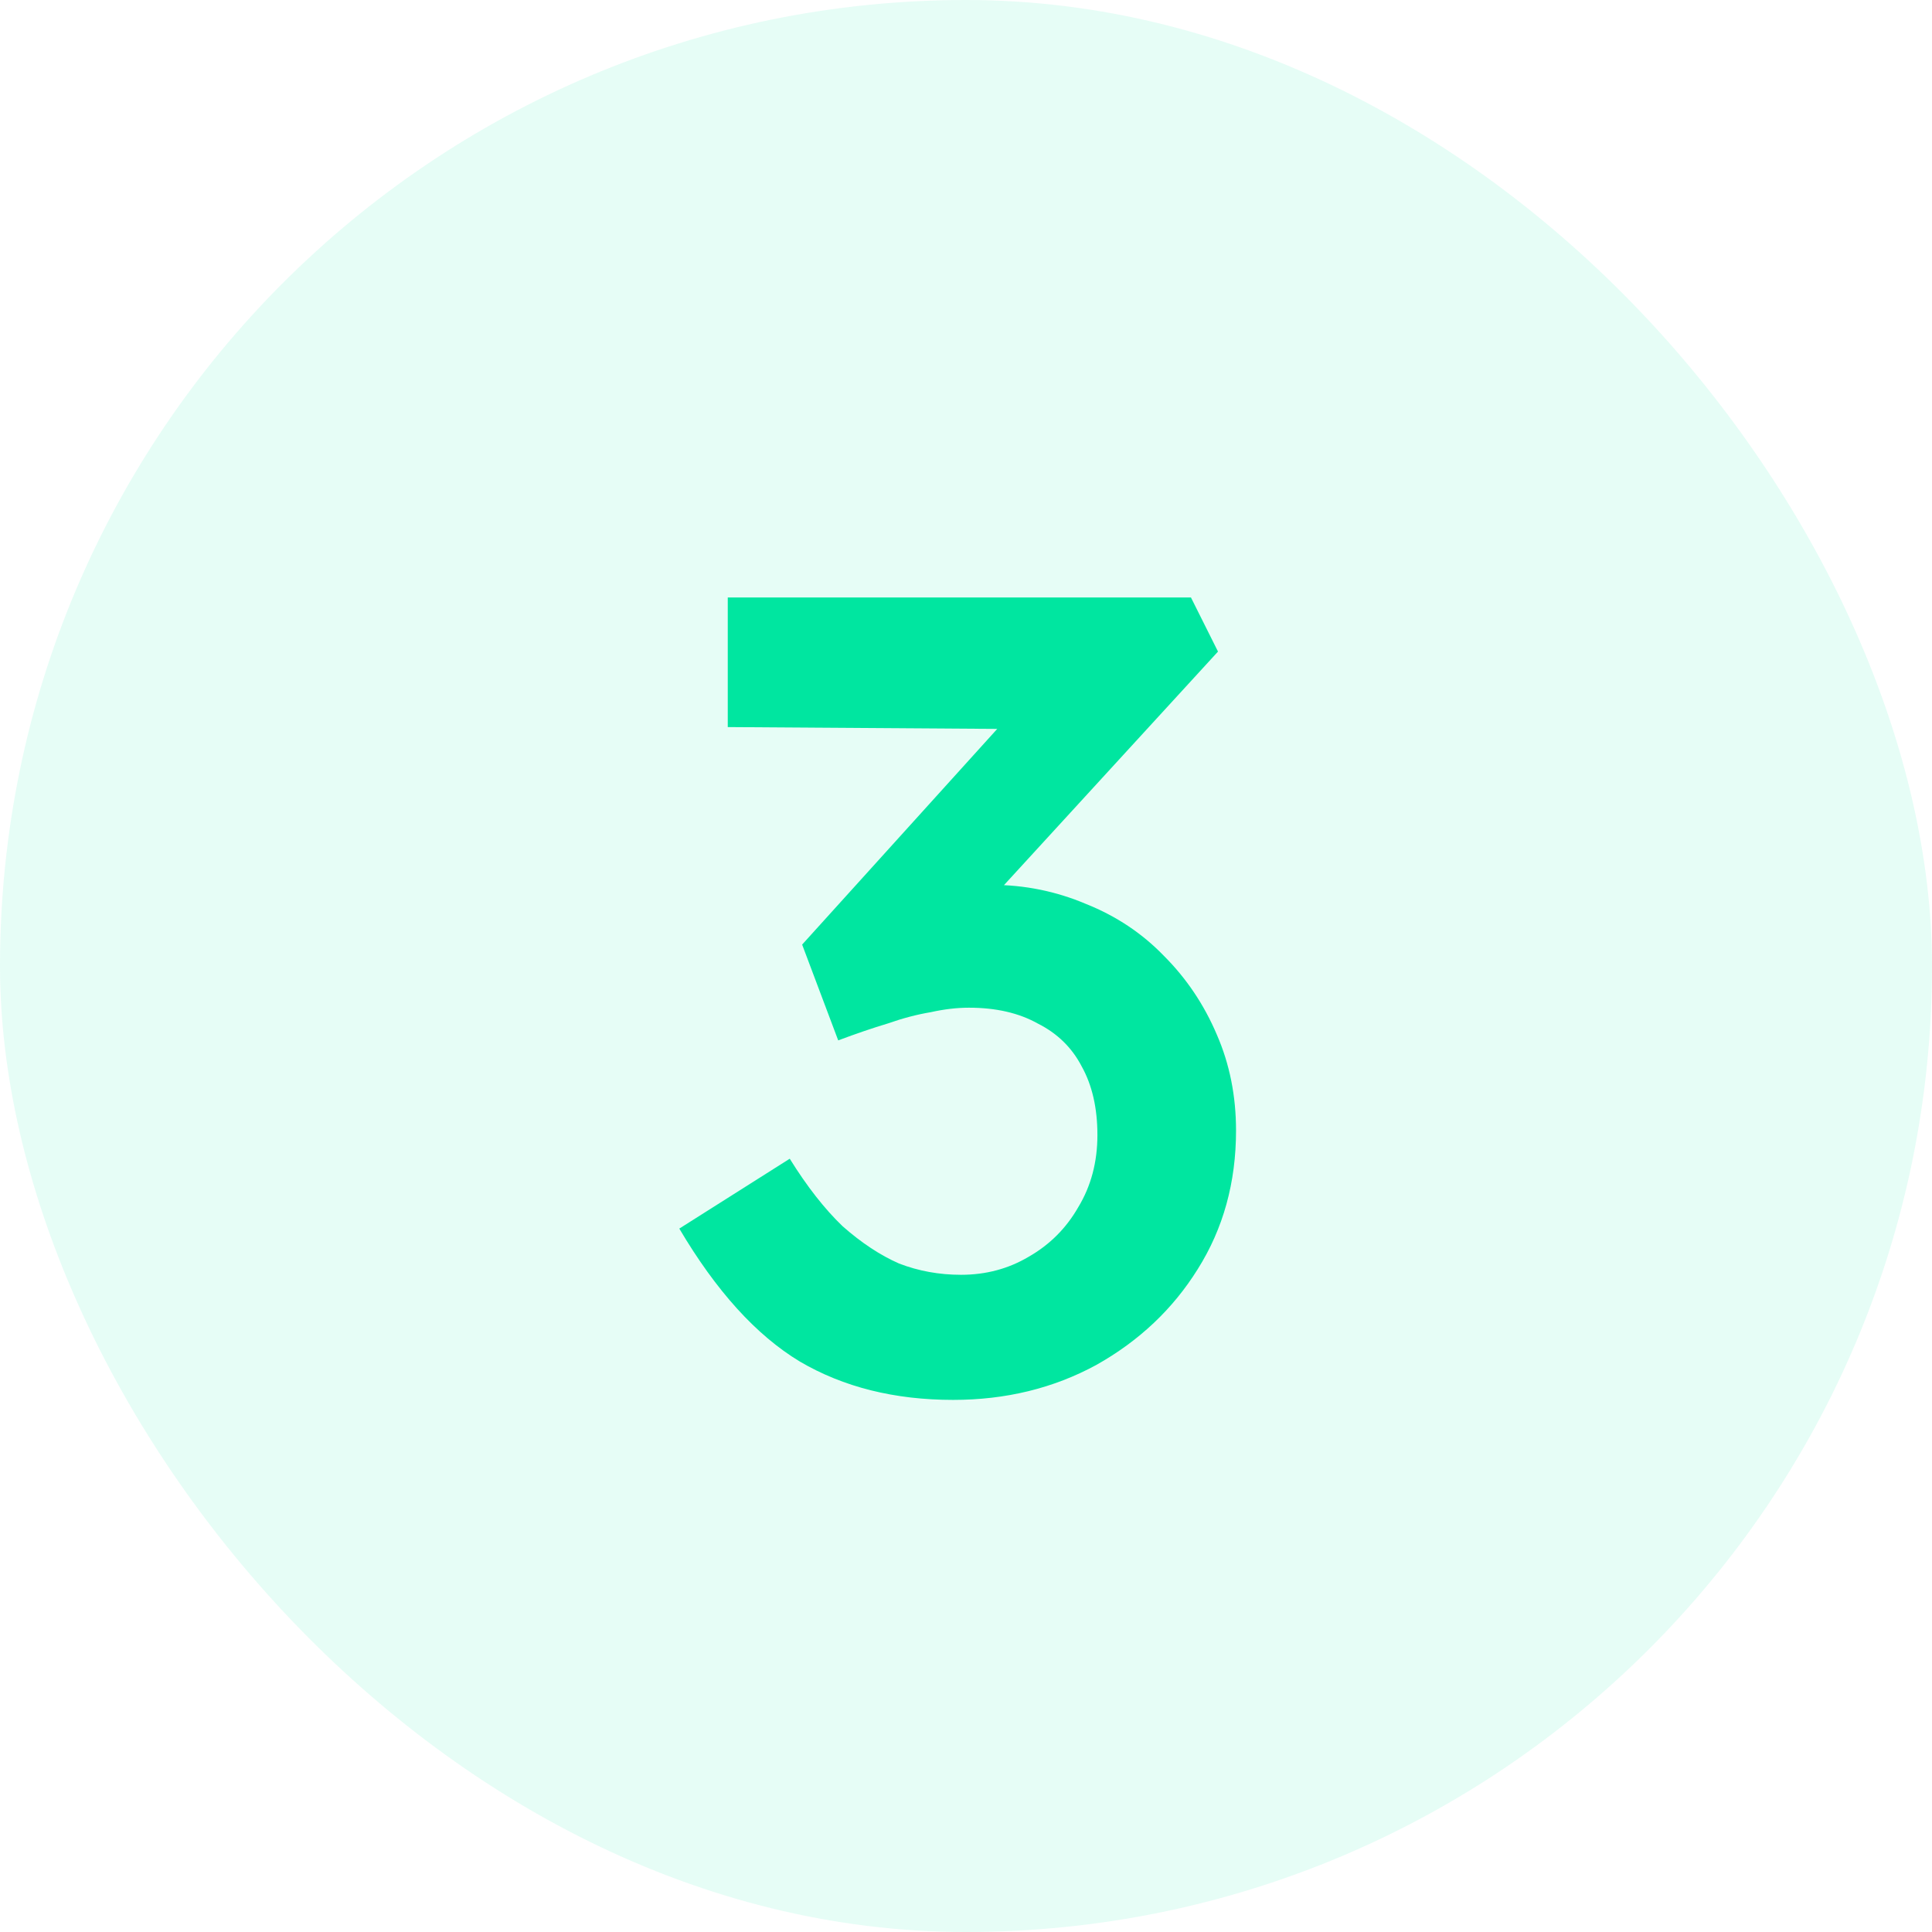
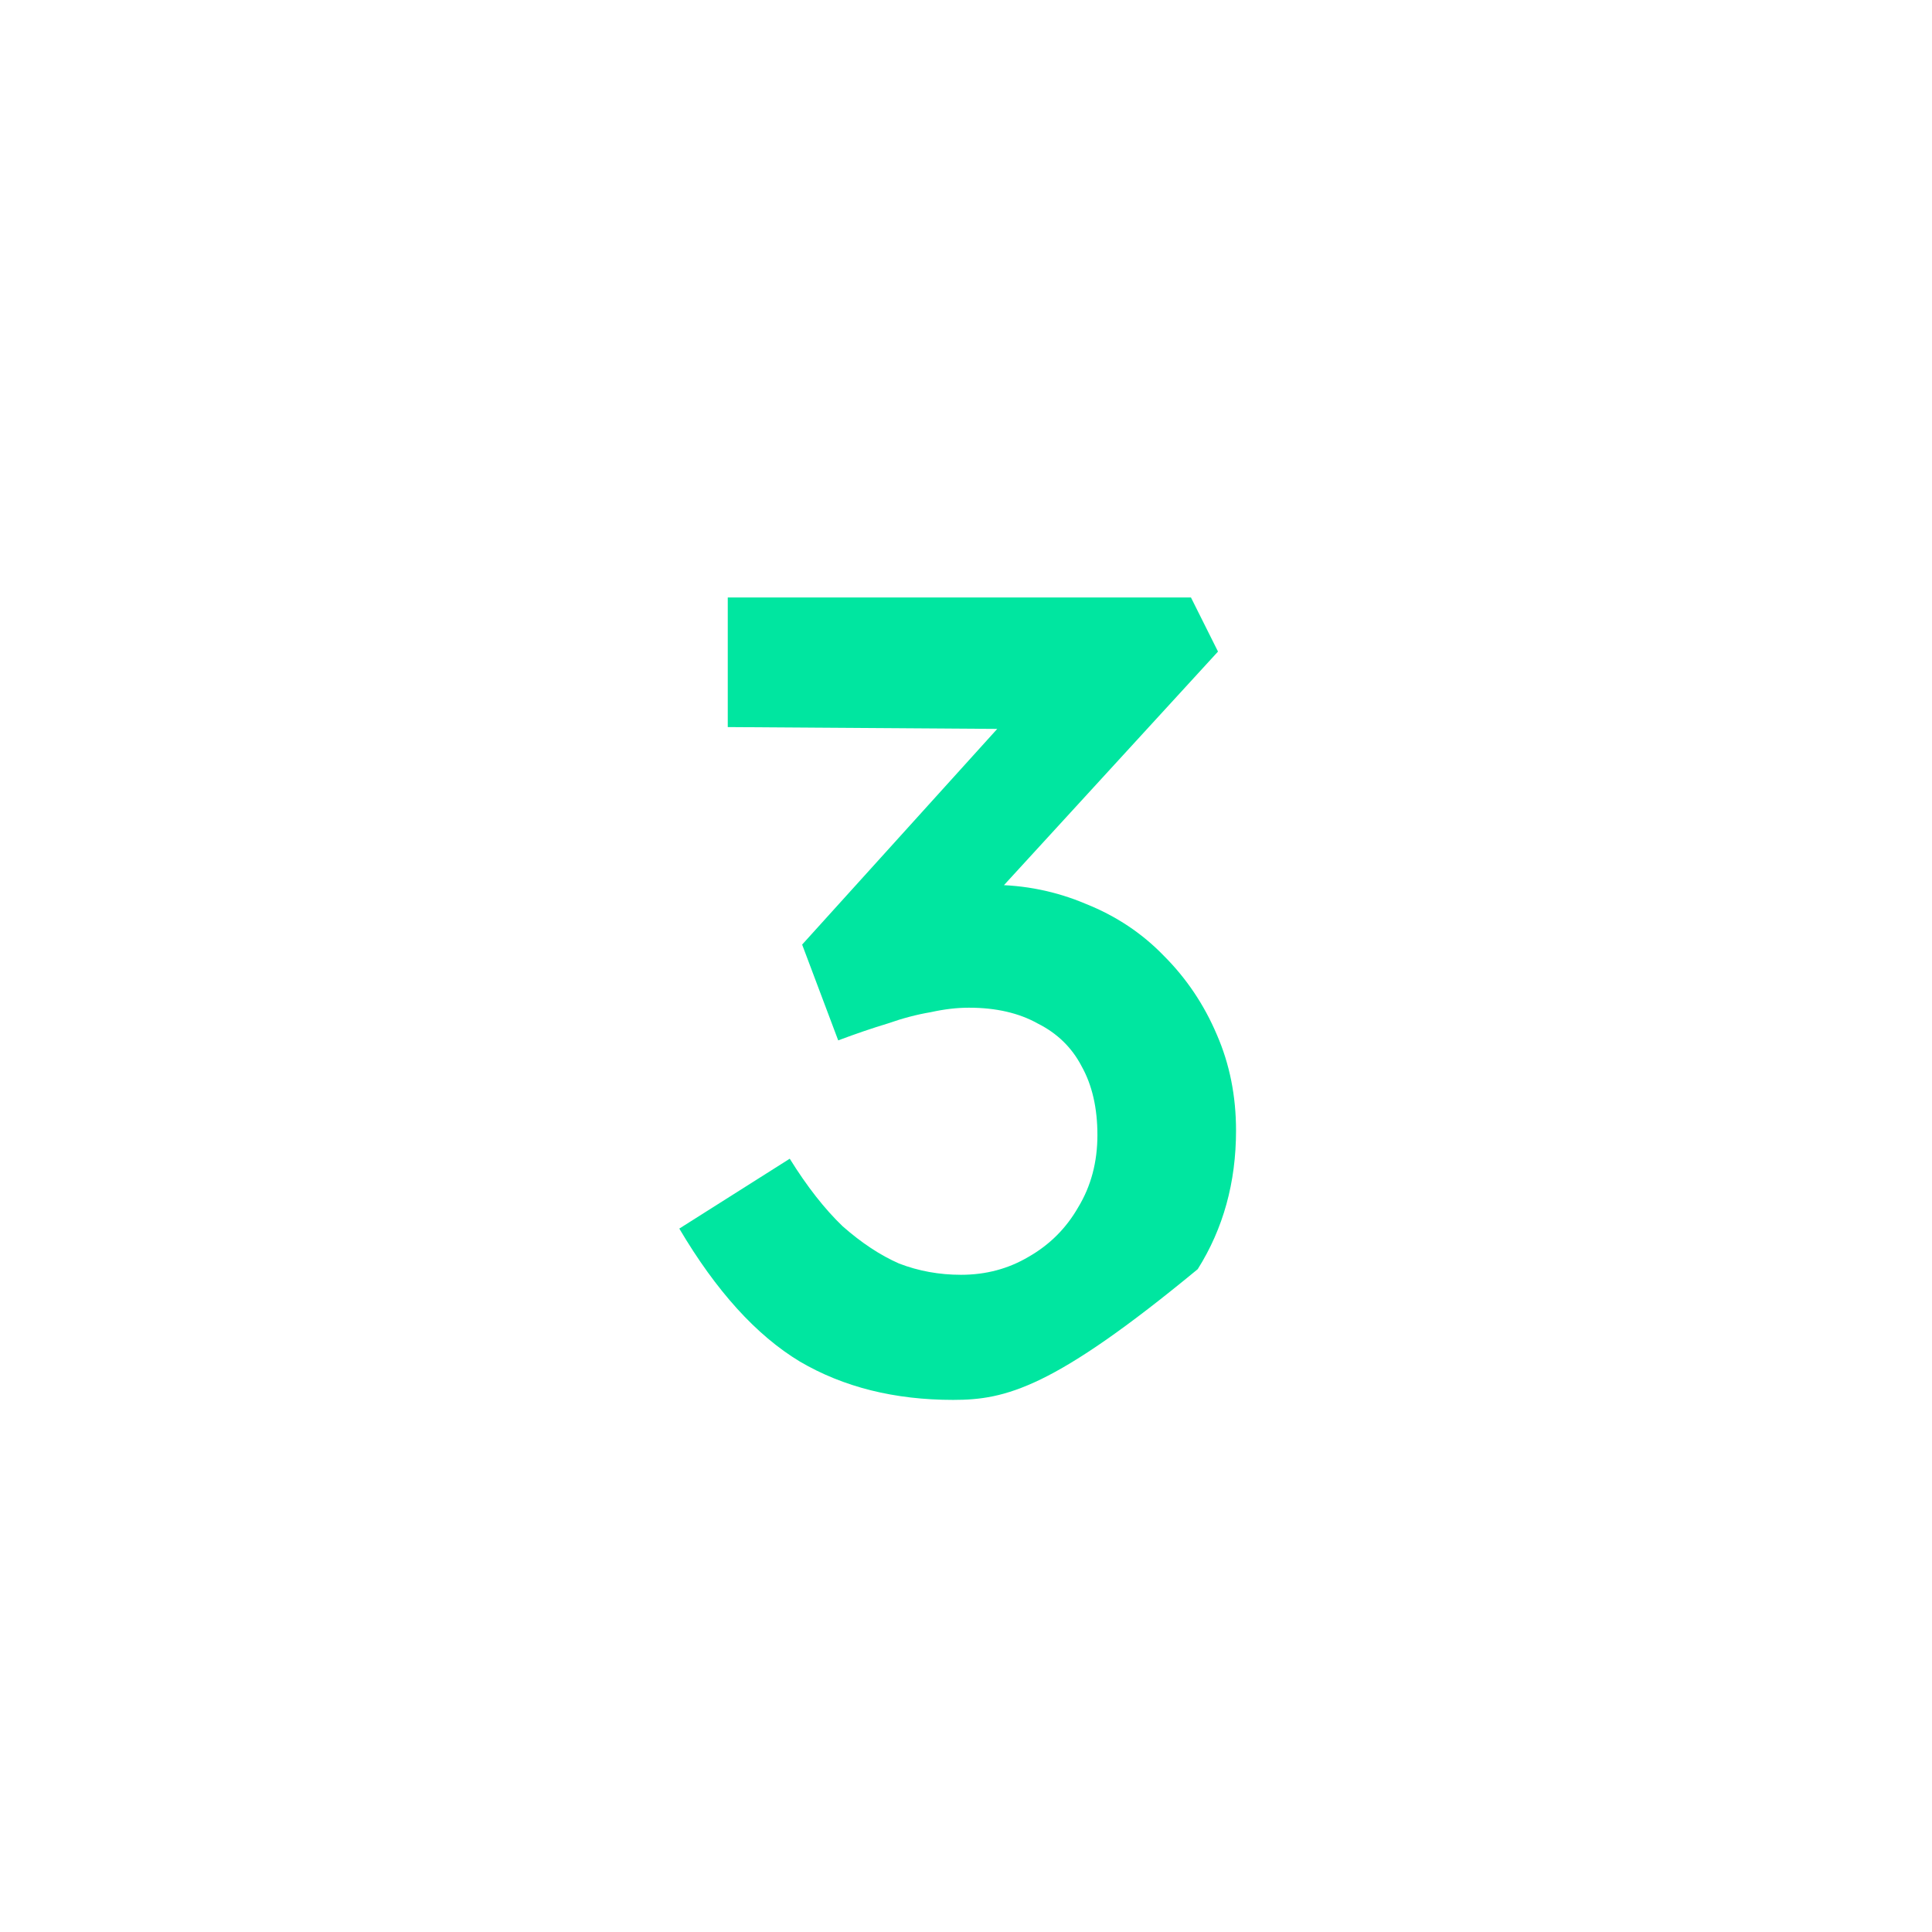
<svg xmlns="http://www.w3.org/2000/svg" width="48" height="48" viewBox="0 0 48 48" fill="none">
-   <rect width="48" height="48" rx="24" fill="#00E6A0" fill-opacity="0.1" />
-   <path d="M23.681 34.78C22.225 34.78 20.956 34.463 19.873 33.828C18.79 33.175 17.792 32.073 16.877 30.524L19.621 28.788C20.05 29.479 20.489 30.039 20.937 30.468C21.404 30.879 21.87 31.187 22.337 31.392C22.822 31.579 23.336 31.672 23.877 31.672C24.493 31.672 25.053 31.523 25.557 31.224C26.08 30.925 26.49 30.515 26.789 29.992C27.106 29.469 27.265 28.872 27.265 28.2C27.265 27.528 27.134 26.959 26.873 26.492C26.63 26.025 26.266 25.671 25.781 25.428C25.314 25.167 24.745 25.036 24.073 25.036C23.774 25.036 23.457 25.073 23.121 25.148C22.785 25.204 22.43 25.297 22.057 25.428C21.684 25.54 21.273 25.68 20.825 25.848L19.929 23.468L25.501 17.308L26.341 18.12L18.081 18.064V14.844H29.589L30.261 16.188L23.821 23.216L22.981 22.292C23.13 22.217 23.373 22.152 23.709 22.096C24.064 22.021 24.372 21.984 24.633 21.984C25.454 21.984 26.238 22.143 26.985 22.46C27.732 22.759 28.376 23.188 28.917 23.748C29.477 24.308 29.916 24.961 30.233 25.708C30.55 26.436 30.709 27.229 30.709 28.088C30.709 29.376 30.392 30.524 29.757 31.532C29.141 32.521 28.301 33.315 27.237 33.912C26.173 34.491 24.988 34.78 23.681 34.78Z" fill="#00E6A0" />
+   <path d="M23.681 34.78C22.225 34.78 20.956 34.463 19.873 33.828C18.79 33.175 17.792 32.073 16.877 30.524L19.621 28.788C20.05 29.479 20.489 30.039 20.937 30.468C21.404 30.879 21.87 31.187 22.337 31.392C22.822 31.579 23.336 31.672 23.877 31.672C24.493 31.672 25.053 31.523 25.557 31.224C26.08 30.925 26.49 30.515 26.789 29.992C27.106 29.469 27.265 28.872 27.265 28.2C27.265 27.528 27.134 26.959 26.873 26.492C26.63 26.025 26.266 25.671 25.781 25.428C25.314 25.167 24.745 25.036 24.073 25.036C23.774 25.036 23.457 25.073 23.121 25.148C22.785 25.204 22.43 25.297 22.057 25.428C21.684 25.54 21.273 25.68 20.825 25.848L19.929 23.468L25.501 17.308L26.341 18.12L18.081 18.064V14.844H29.589L30.261 16.188L23.821 23.216L22.981 22.292C23.13 22.217 23.373 22.152 23.709 22.096C24.064 22.021 24.372 21.984 24.633 21.984C25.454 21.984 26.238 22.143 26.985 22.46C27.732 22.759 28.376 23.188 28.917 23.748C29.477 24.308 29.916 24.961 30.233 25.708C30.55 26.436 30.709 27.229 30.709 28.088C30.709 29.376 30.392 30.524 29.757 31.532C26.173 34.491 24.988 34.78 23.681 34.78Z" fill="#00E6A0" />
</svg>